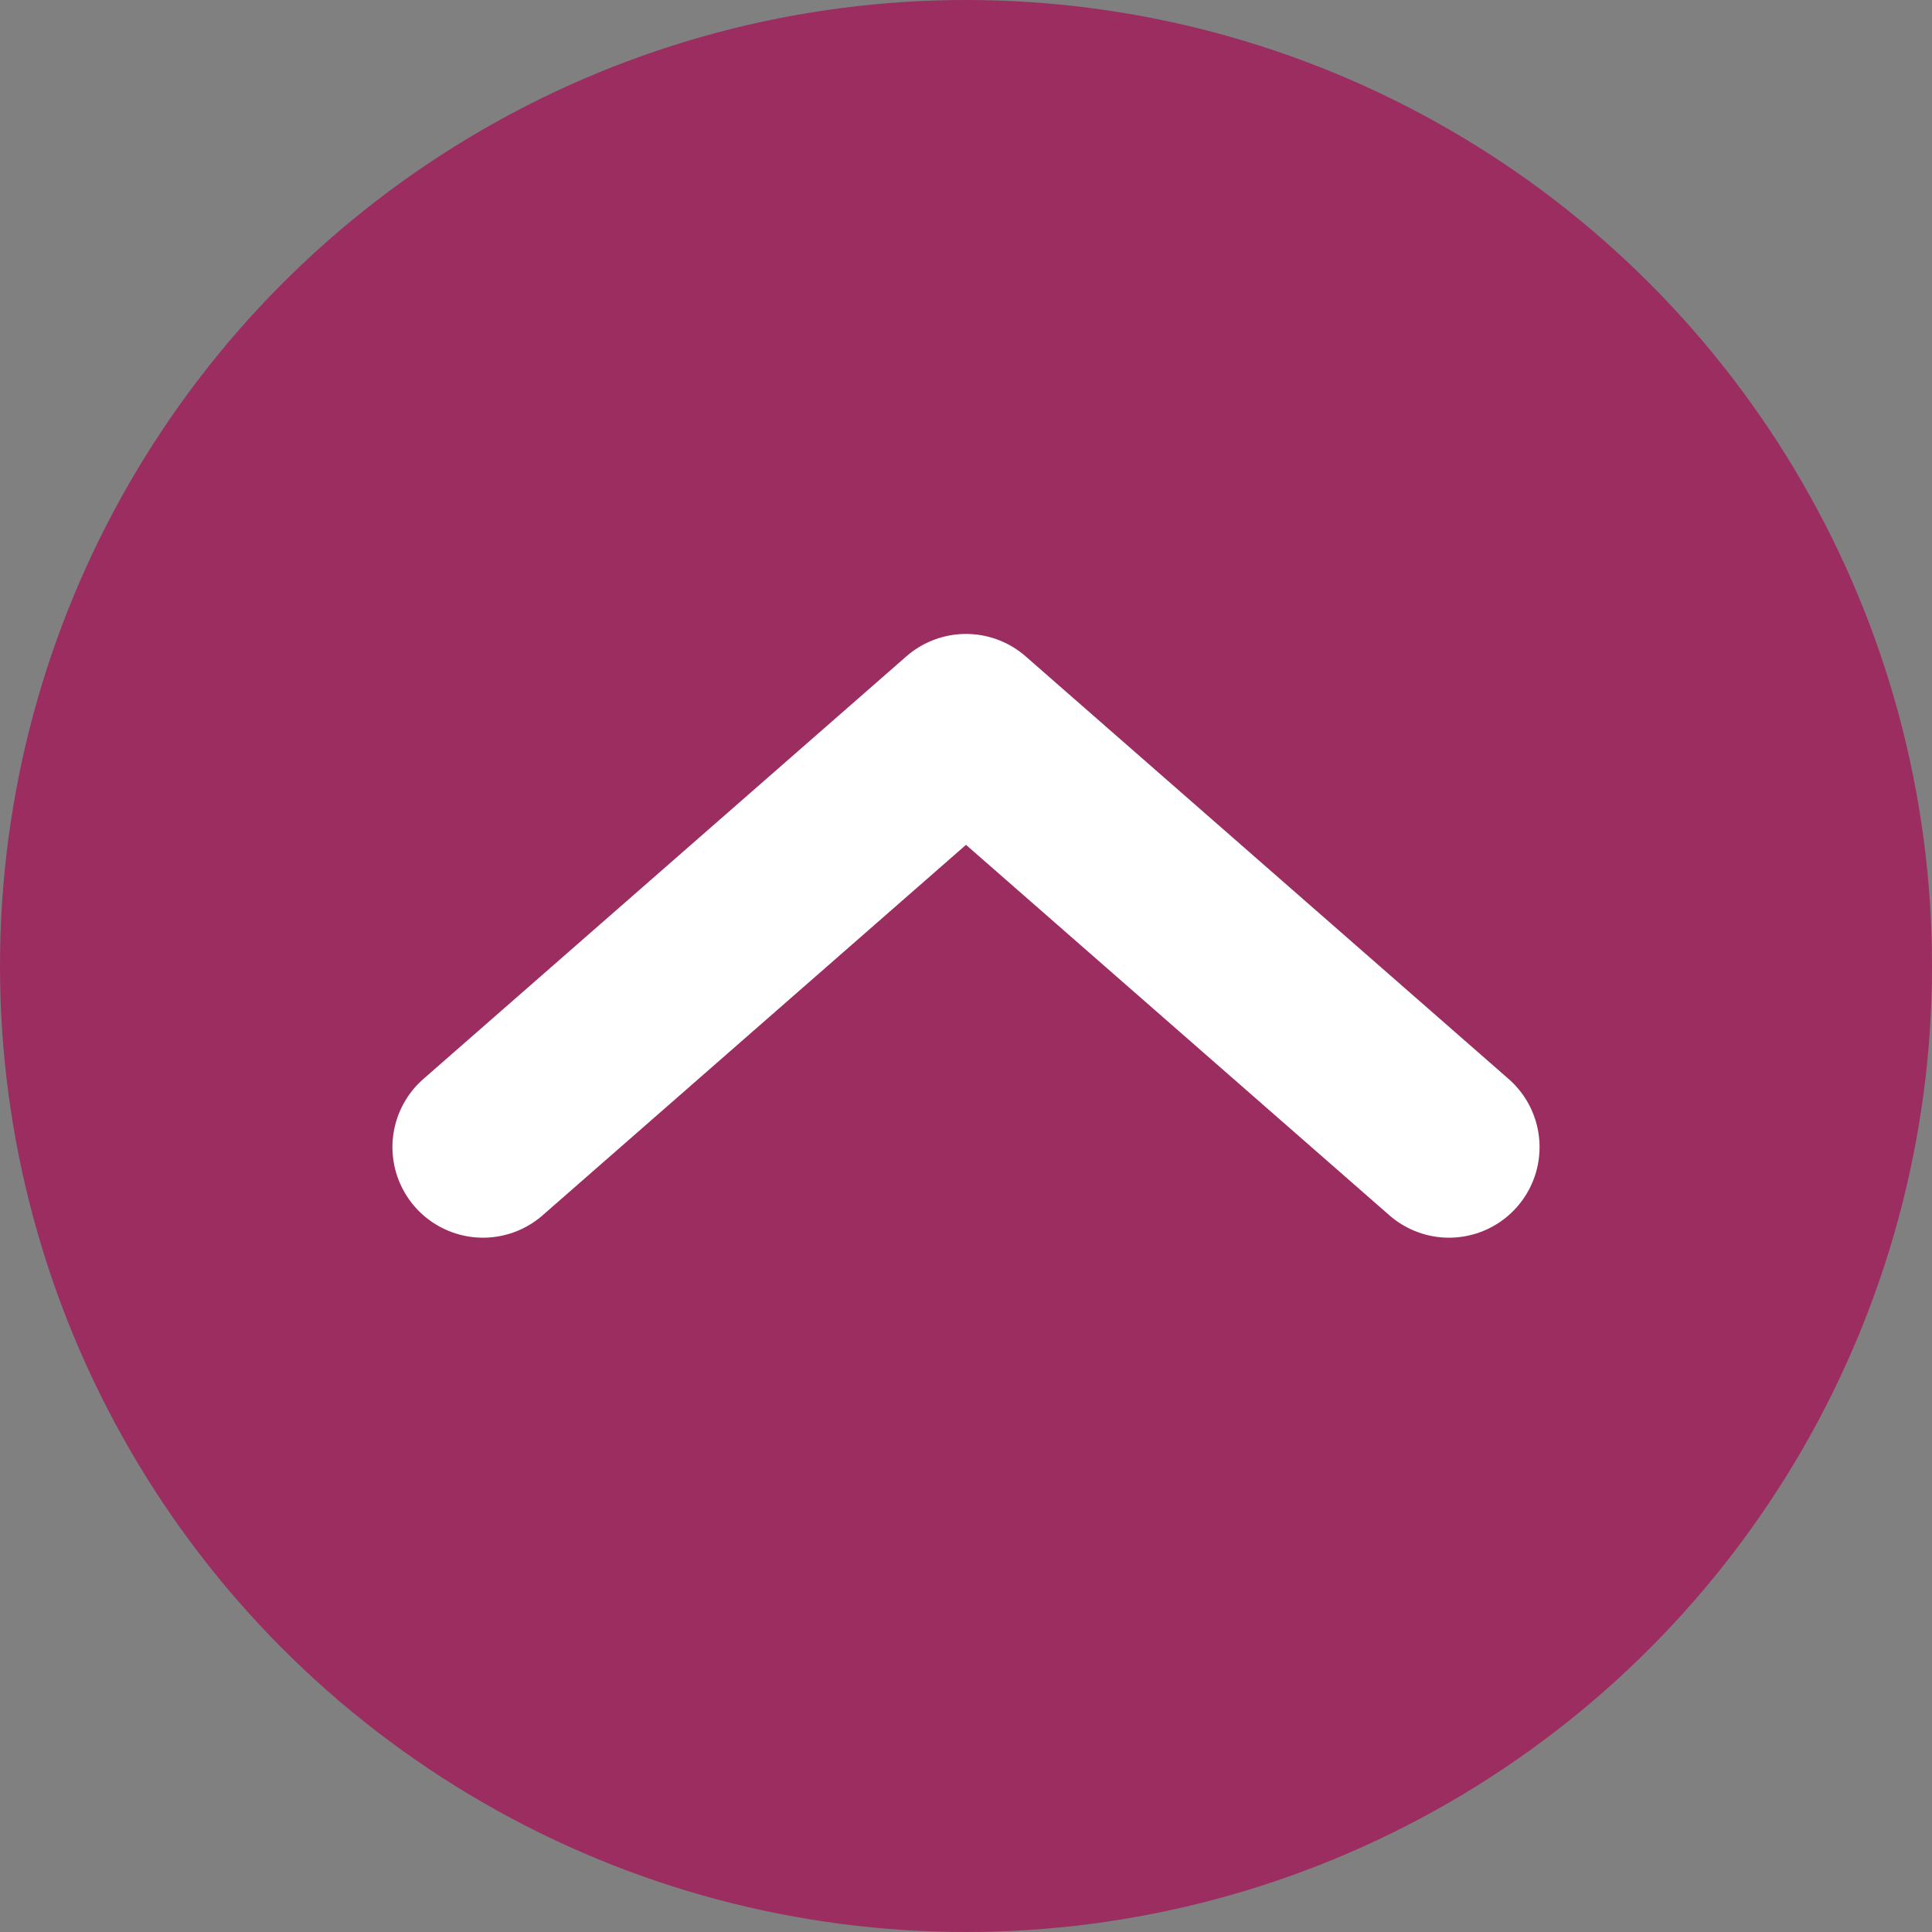
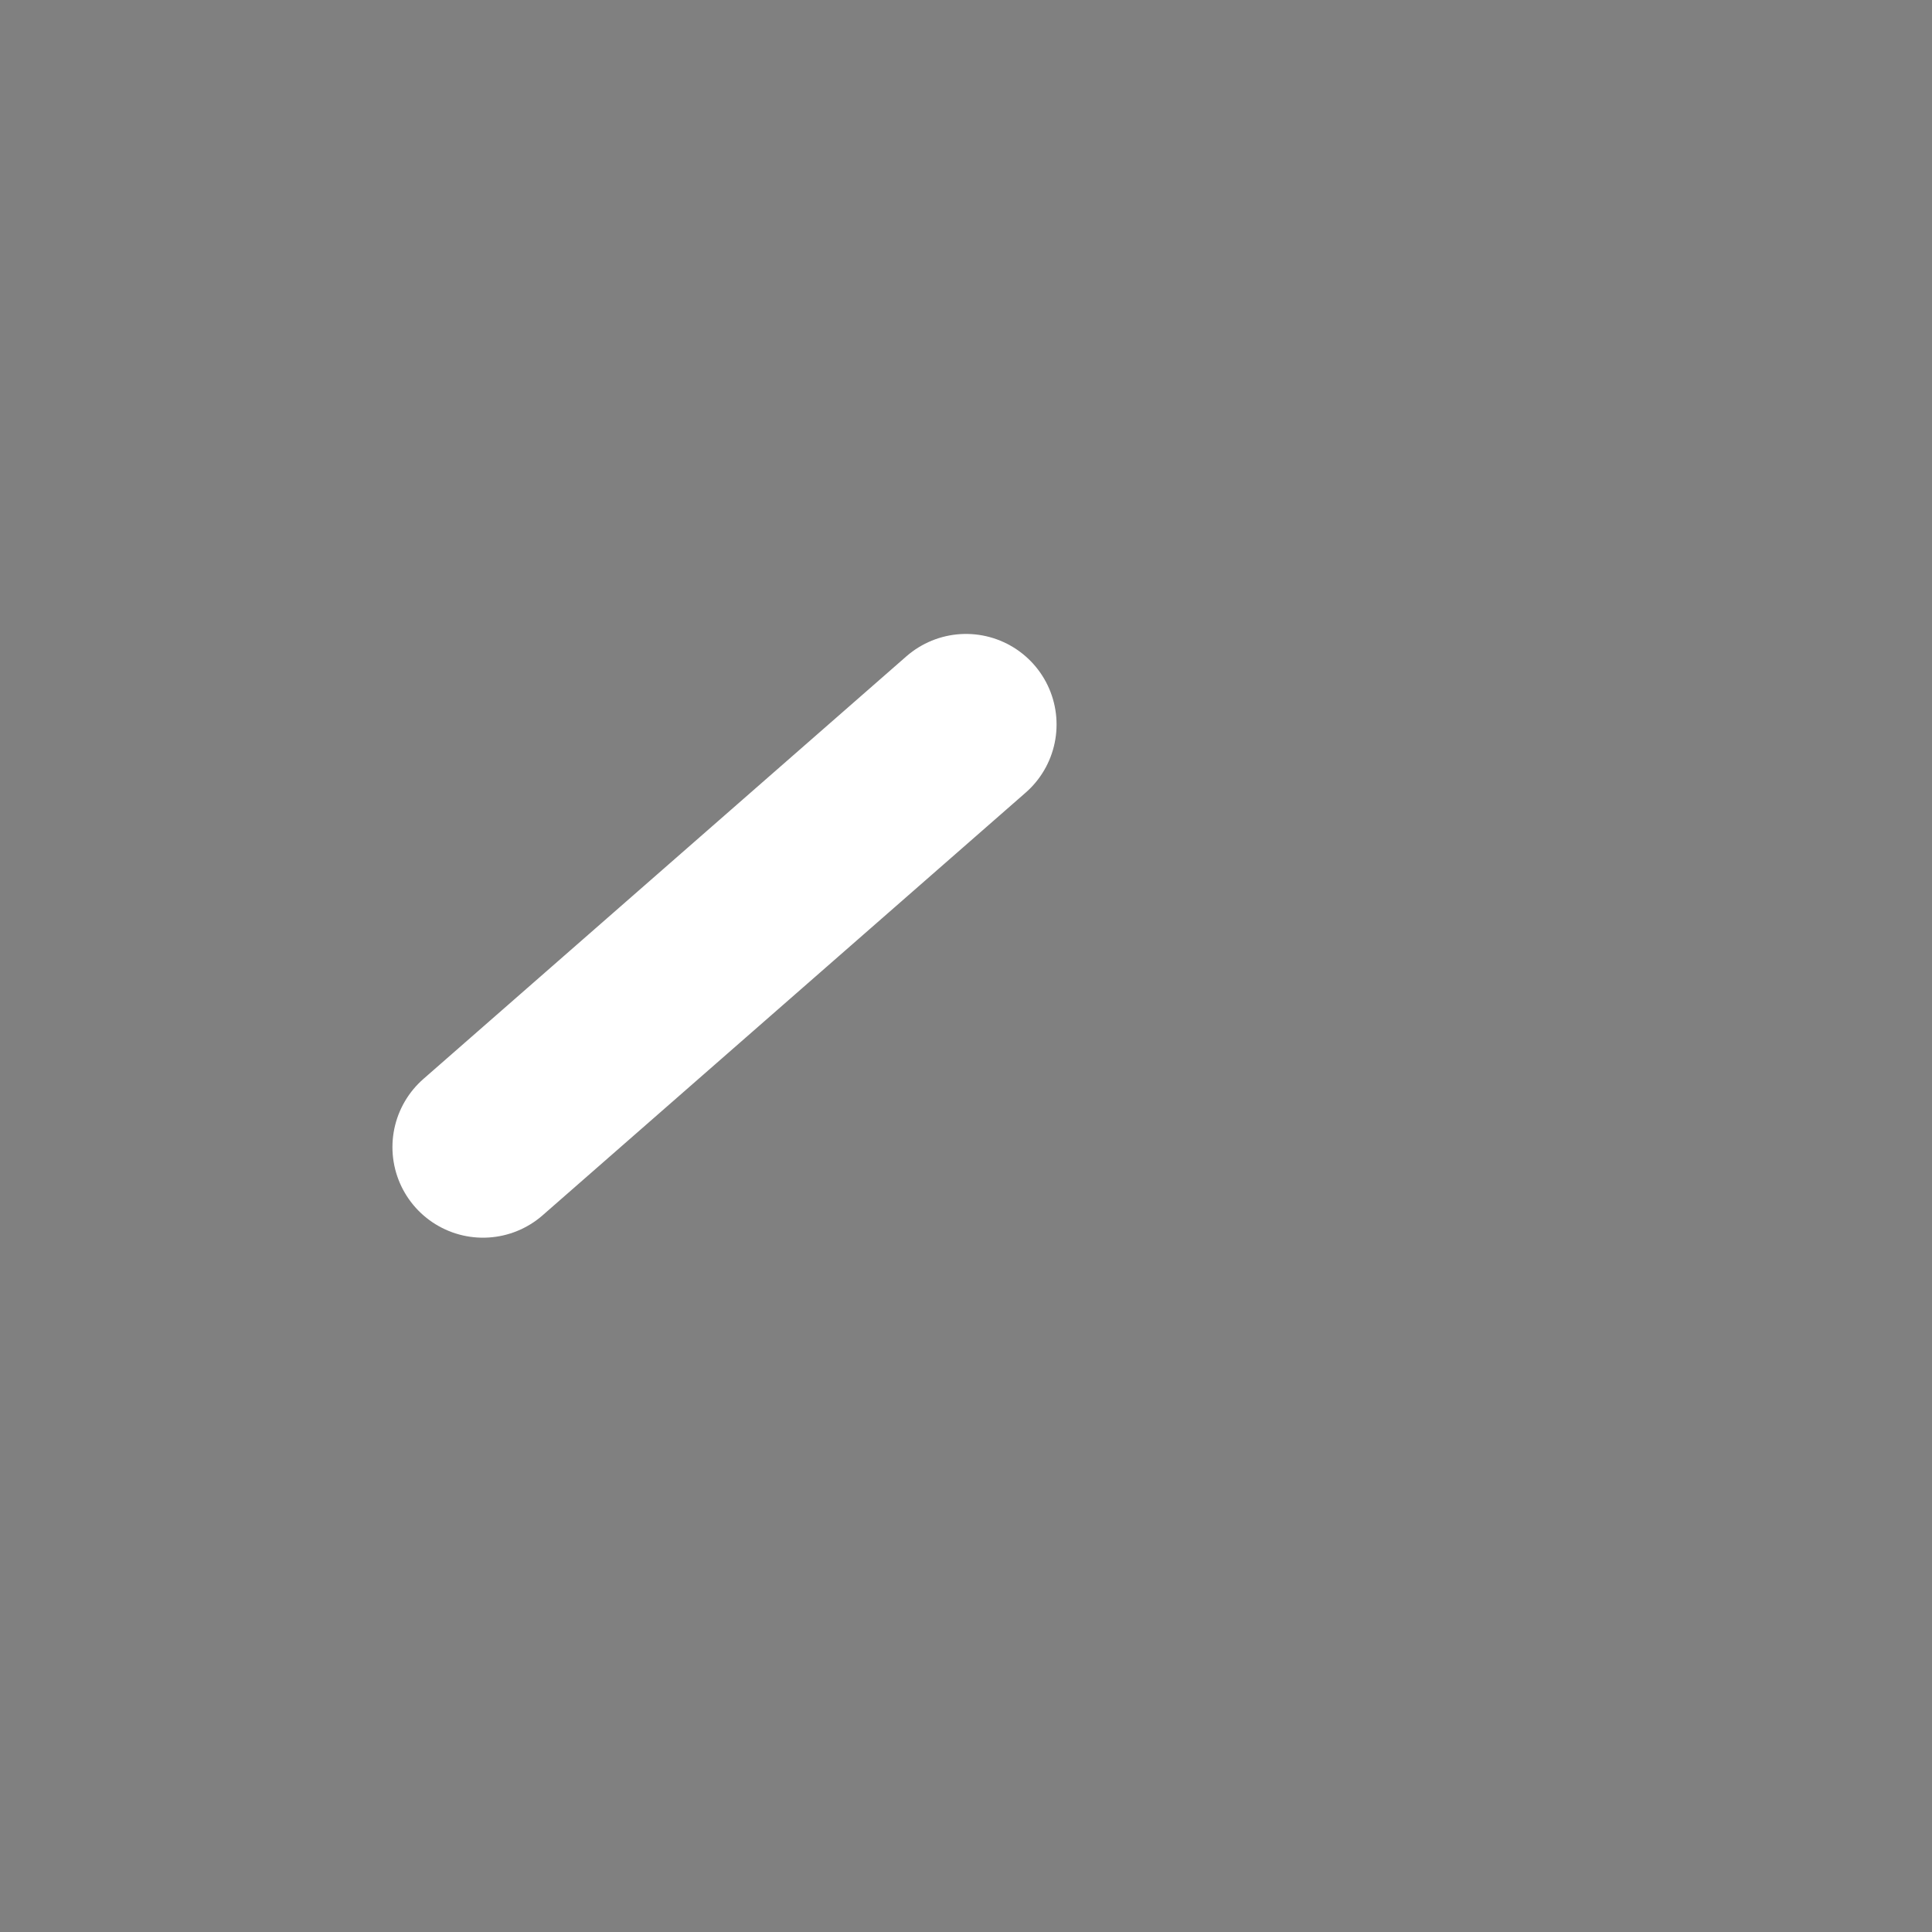
<svg xmlns="http://www.w3.org/2000/svg" width="32" height="32" viewBox="0 0 32 32" fill="none">
  <rect x="0" y="0" width="32" height="32" fill="#808080" stroke="none" />
-   <circle cx="16" cy="16" r="16" fill="#9B2D60" />
-   <path d="M8 19L16 12L24 19" stroke="white" stroke-width="3" stroke-linecap="round" stroke-linejoin="round" />
+   <path d="M8 19L16 12" stroke="white" stroke-width="3" stroke-linecap="round" stroke-linejoin="round" />
</svg>